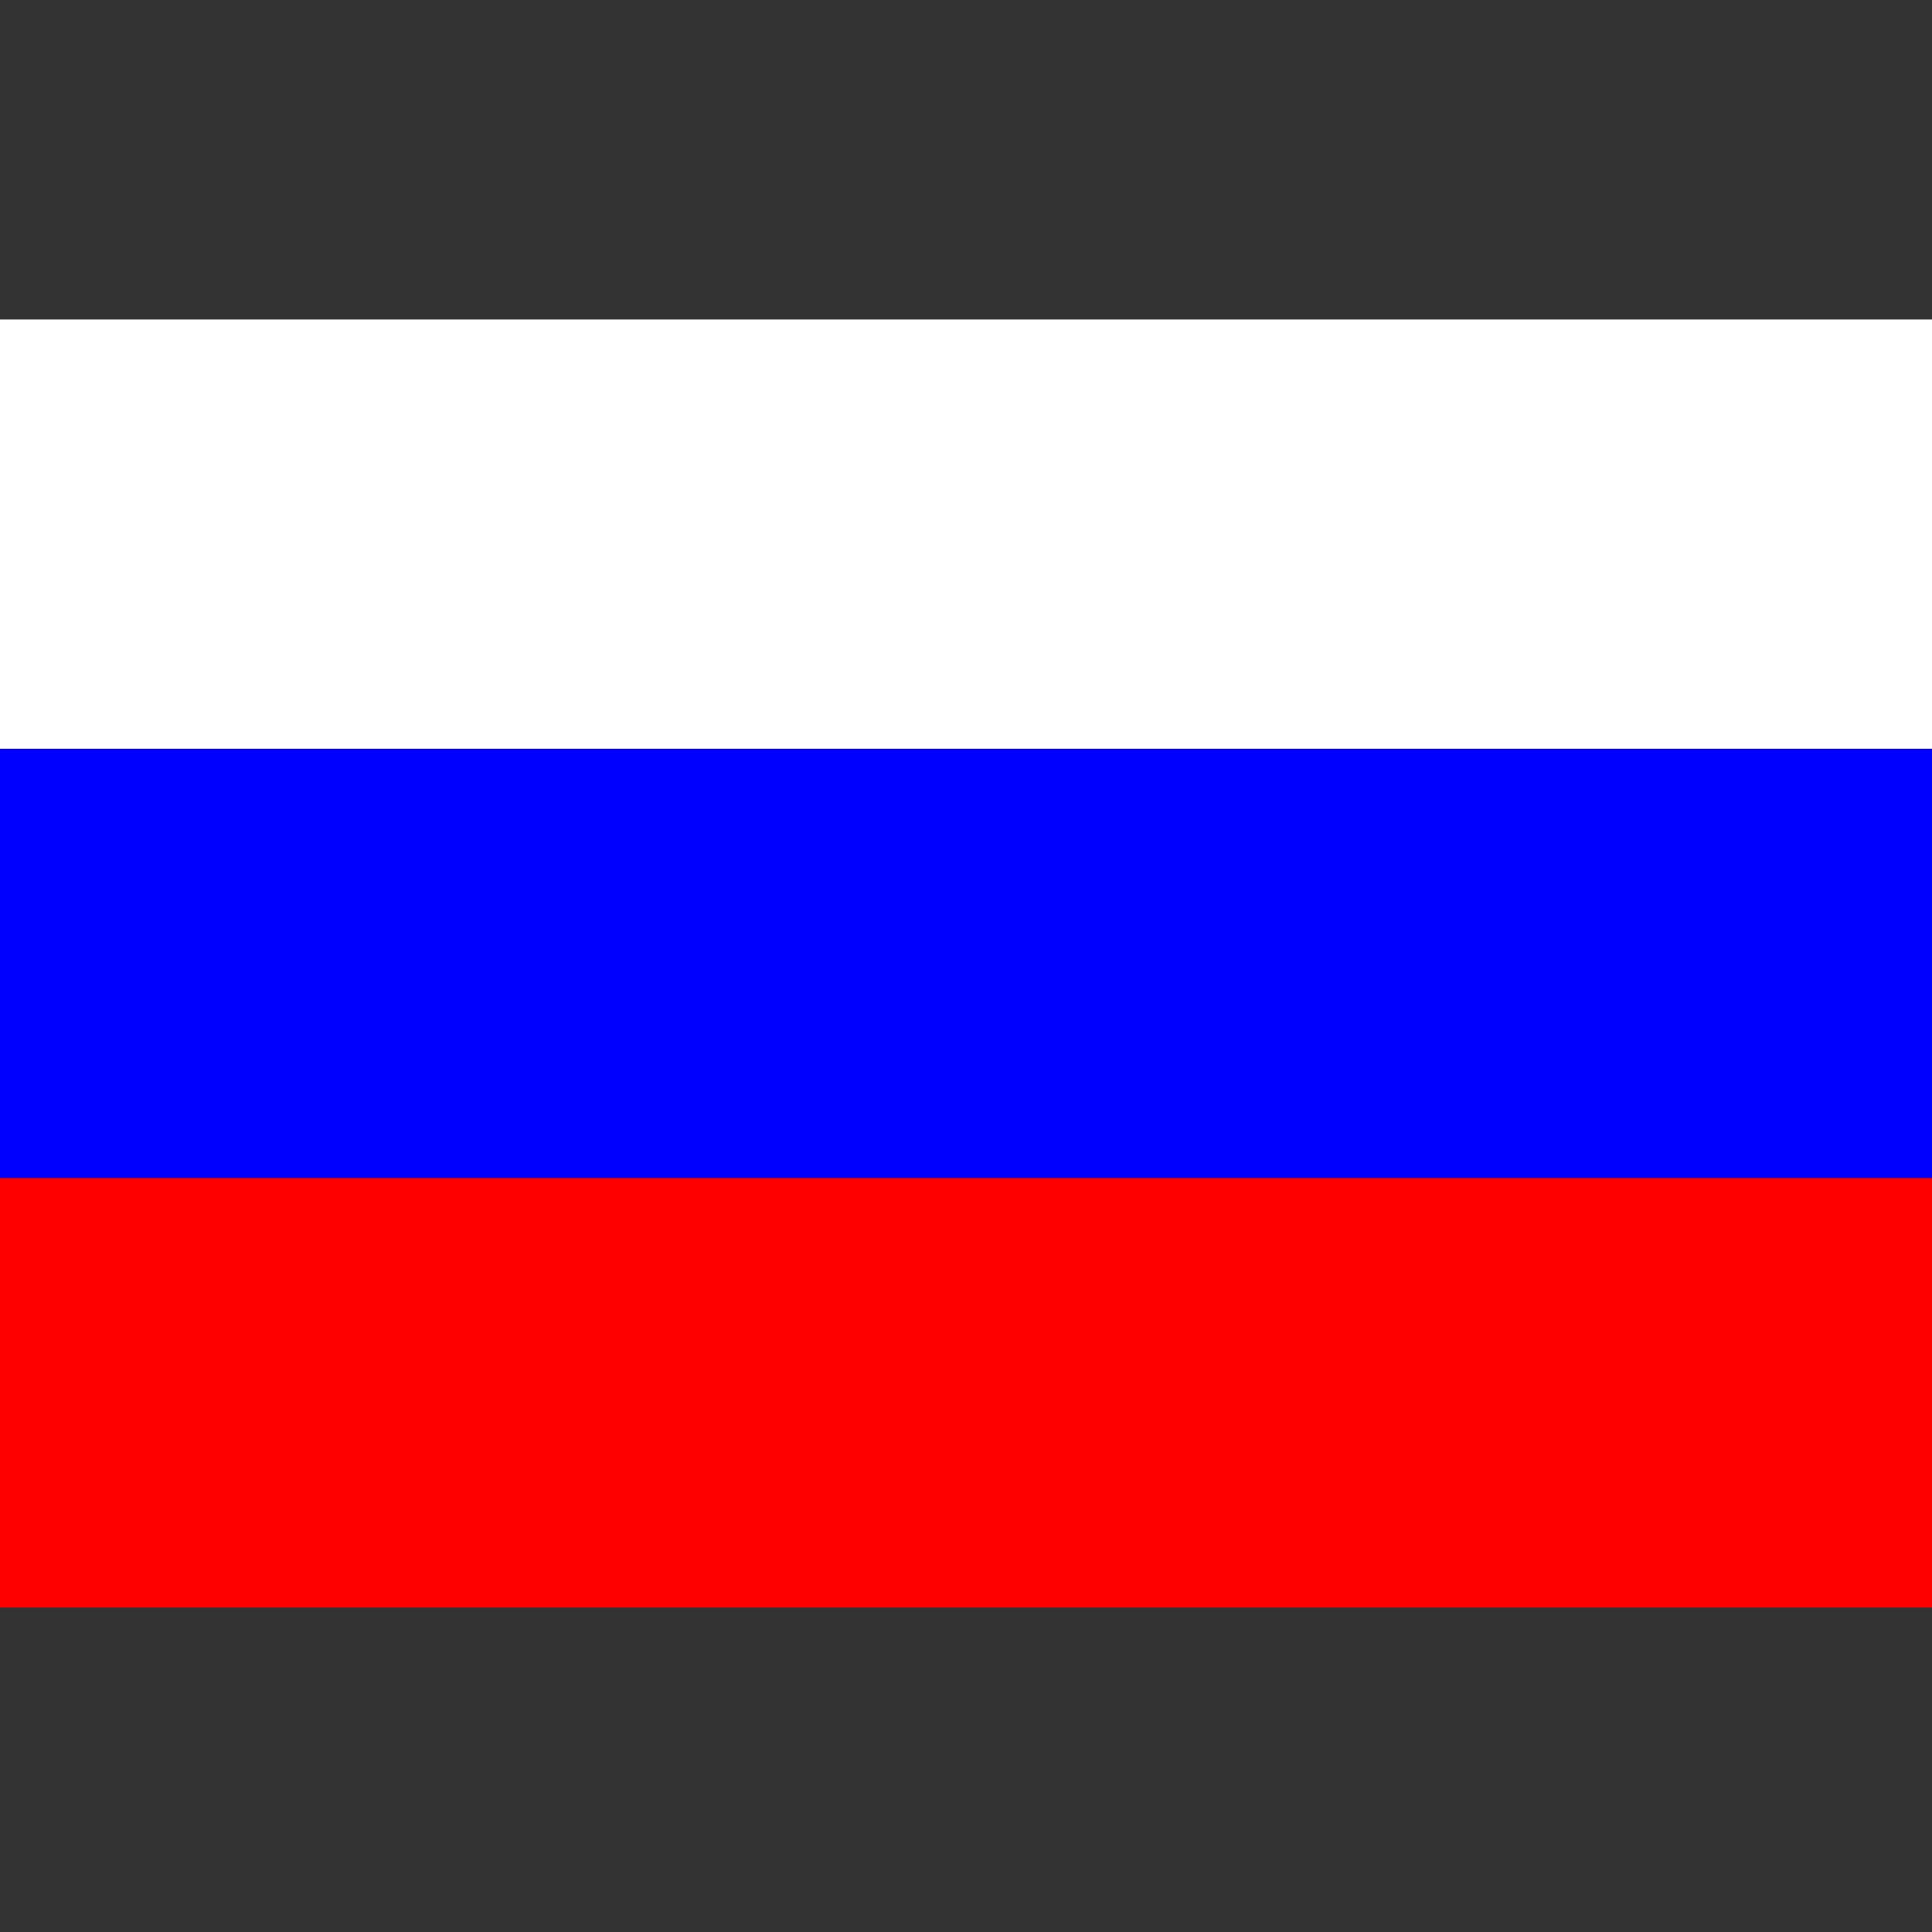
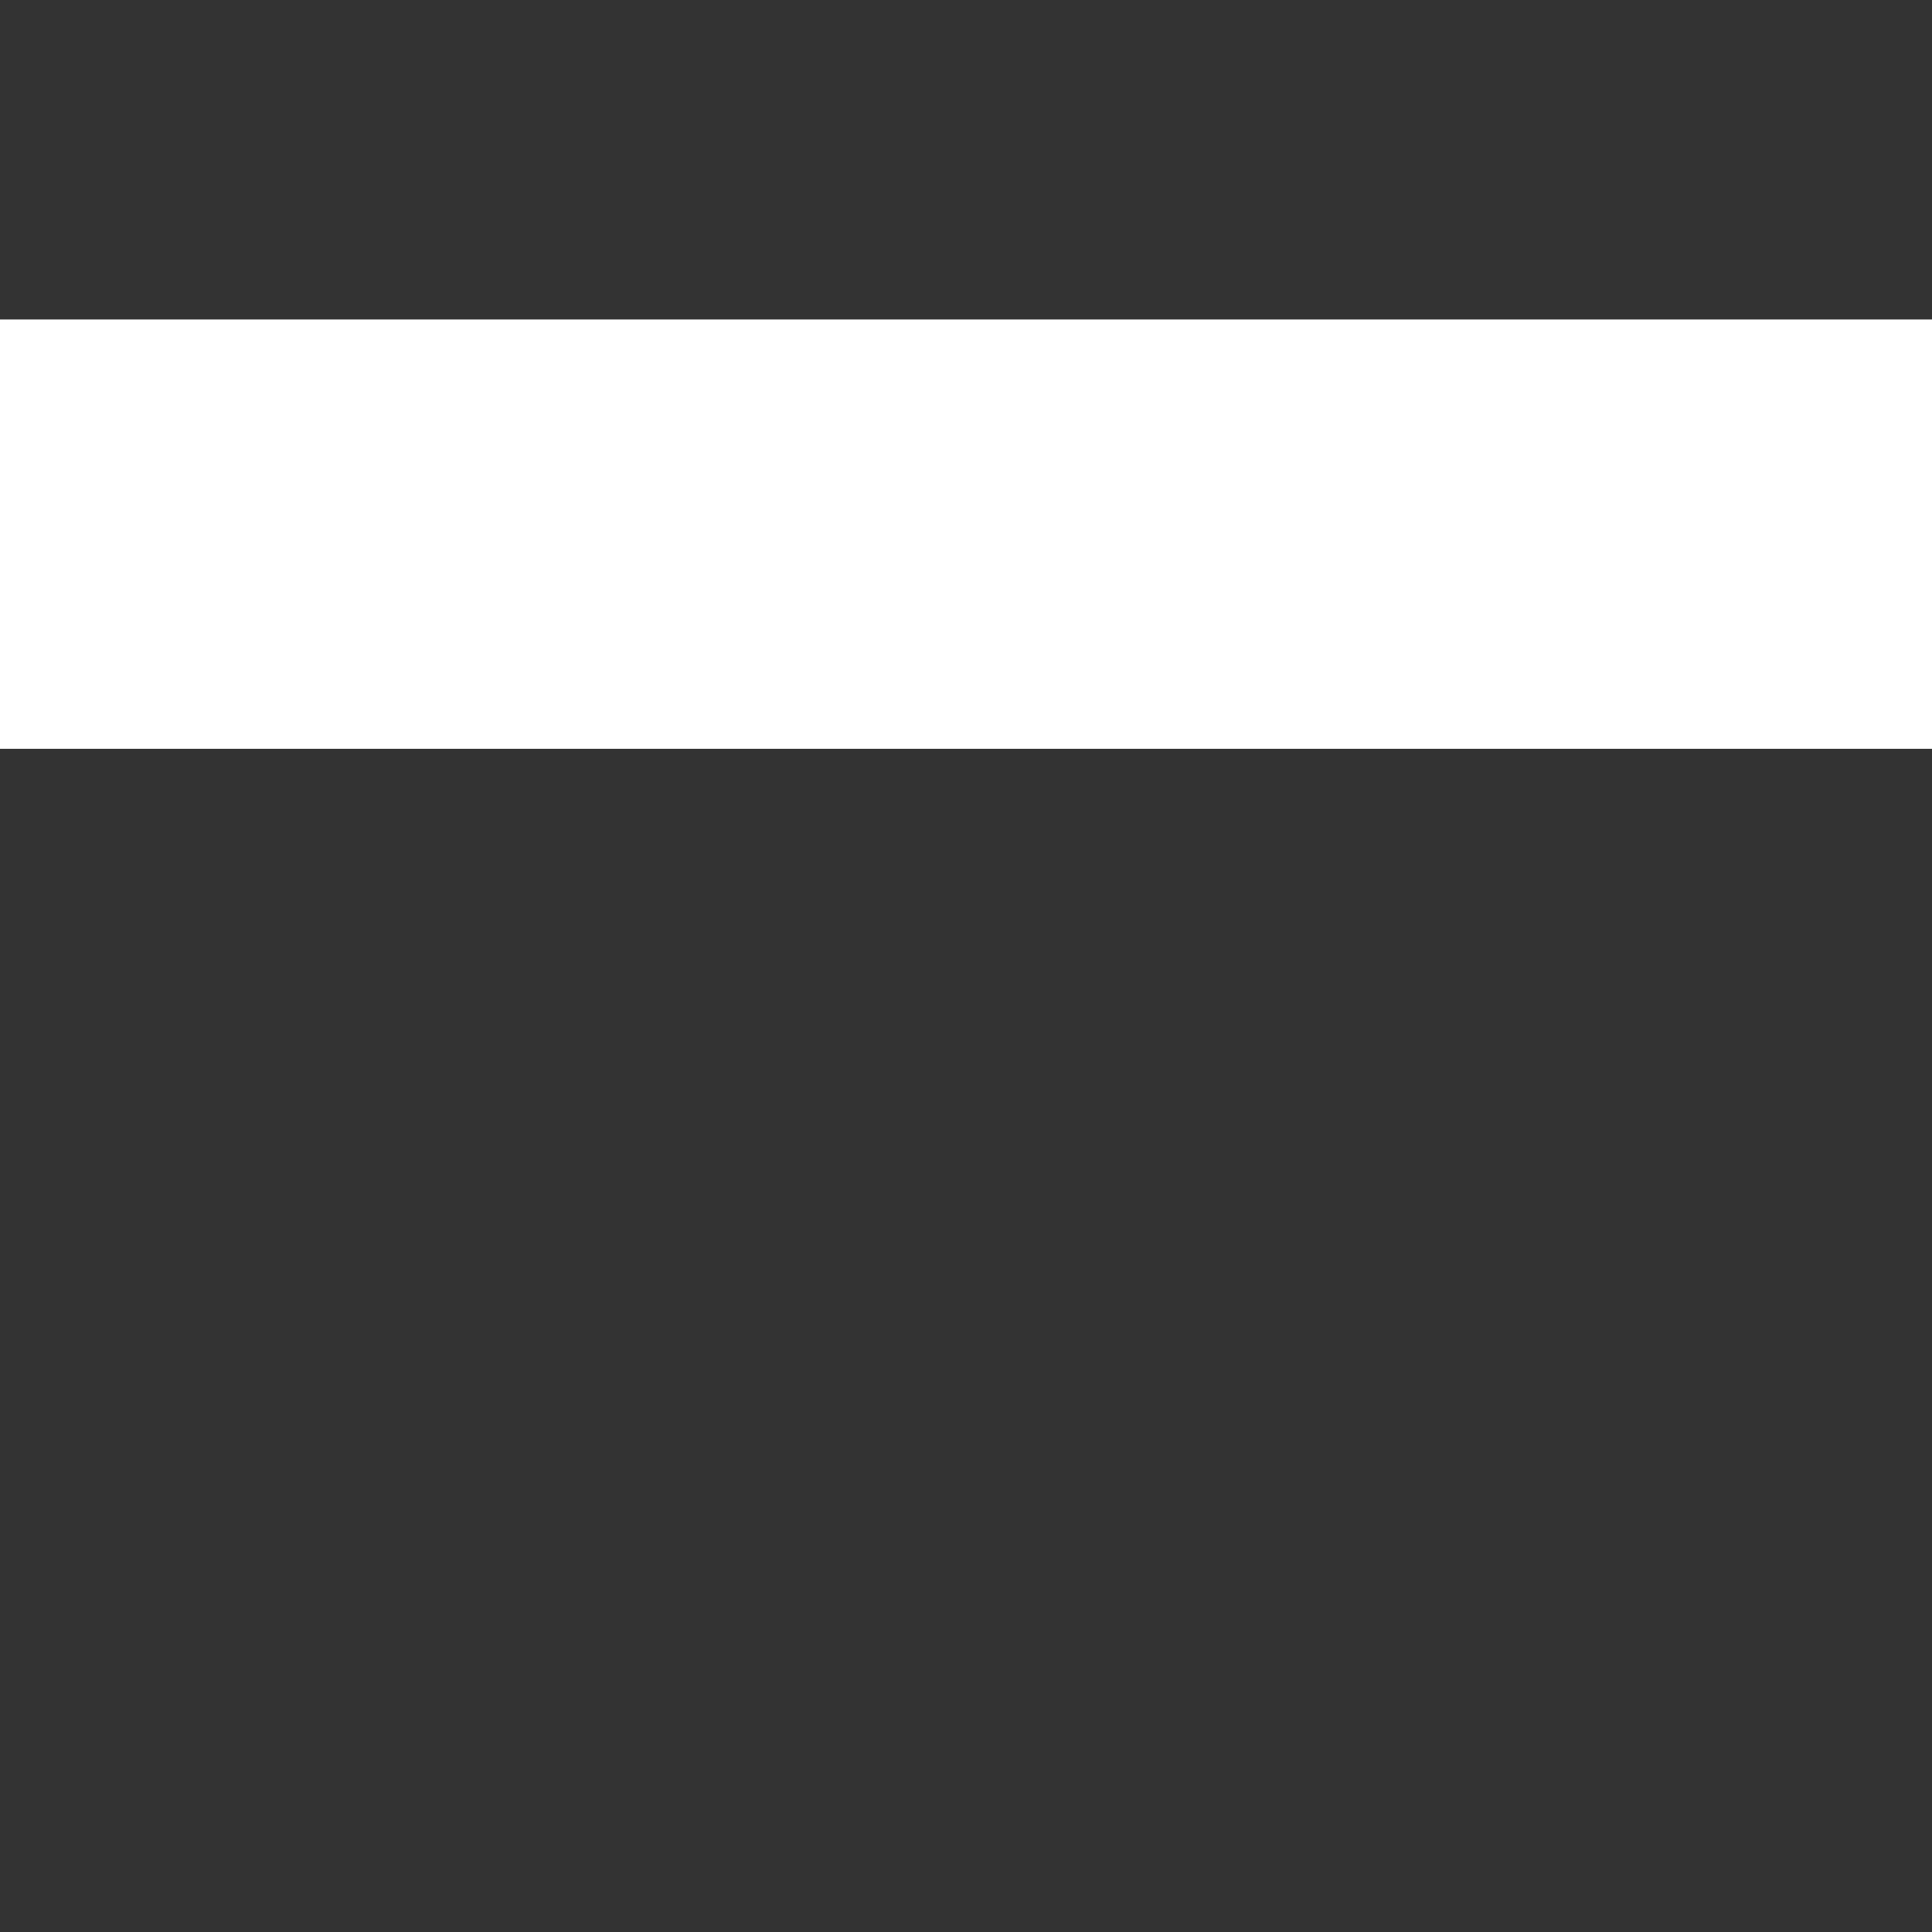
<svg xmlns="http://www.w3.org/2000/svg" xmlns:ns1="http://www.inkscape.org/namespaces/inkscape" xmlns:ns2="http://sodipodi.sourceforge.net/DTD/sodipodi-0.dtd" height="256" id="svg3290" ns1:output_extension="org.inkscape.output.svg.inkscape" ns1:version="0.46" ns2:docname="Flag_of_Russia.svg" ns2:version="0.32" version="1.0" width="256">
  <rect width="100%" height="100%" fill="#333333" stroke="none" />
  <defs id="defs3299">
    <ns1:perspective id="perspective3303" ns1:persp3d-origin="225 : 100 : 1" ns1:vp_x="0 : 150 : 1" ns1:vp_y="0 : 1000 : 0" ns1:vp_z="450 : 150 : 1" ns2:type="inkscape:persp3d" />
  </defs>
  <ns2:namedview bordercolor="#666666" borderopacity="1.0" gridtolerance="10.0" guidetolerance="10.0" id="base" ns1:current-layer="svg3290" ns1:cx="225" ns1:cy="150" ns1:pageopacity="0.0" ns1:pageshadow="2" ns1:window-height="718" ns1:window-width="854" ns1:window-x="75" ns1:window-y="244" ns1:zoom="1.2422222" objecttolerance="10.0" pagecolor="#ffffff" showgrid="false" />
  <rect height="56.889" id="rect3292" style="fill:#ffffff" width="256" x="0" y="42.333" />
-   <rect height="56.889" id="rect3294" style="fill:#0000ff" width="256" x="0" y="99.222" />
-   <rect height="56.889" id="rect3296" style="fill:#ff0000" width="256" x="0" y="156.111" />
</svg>